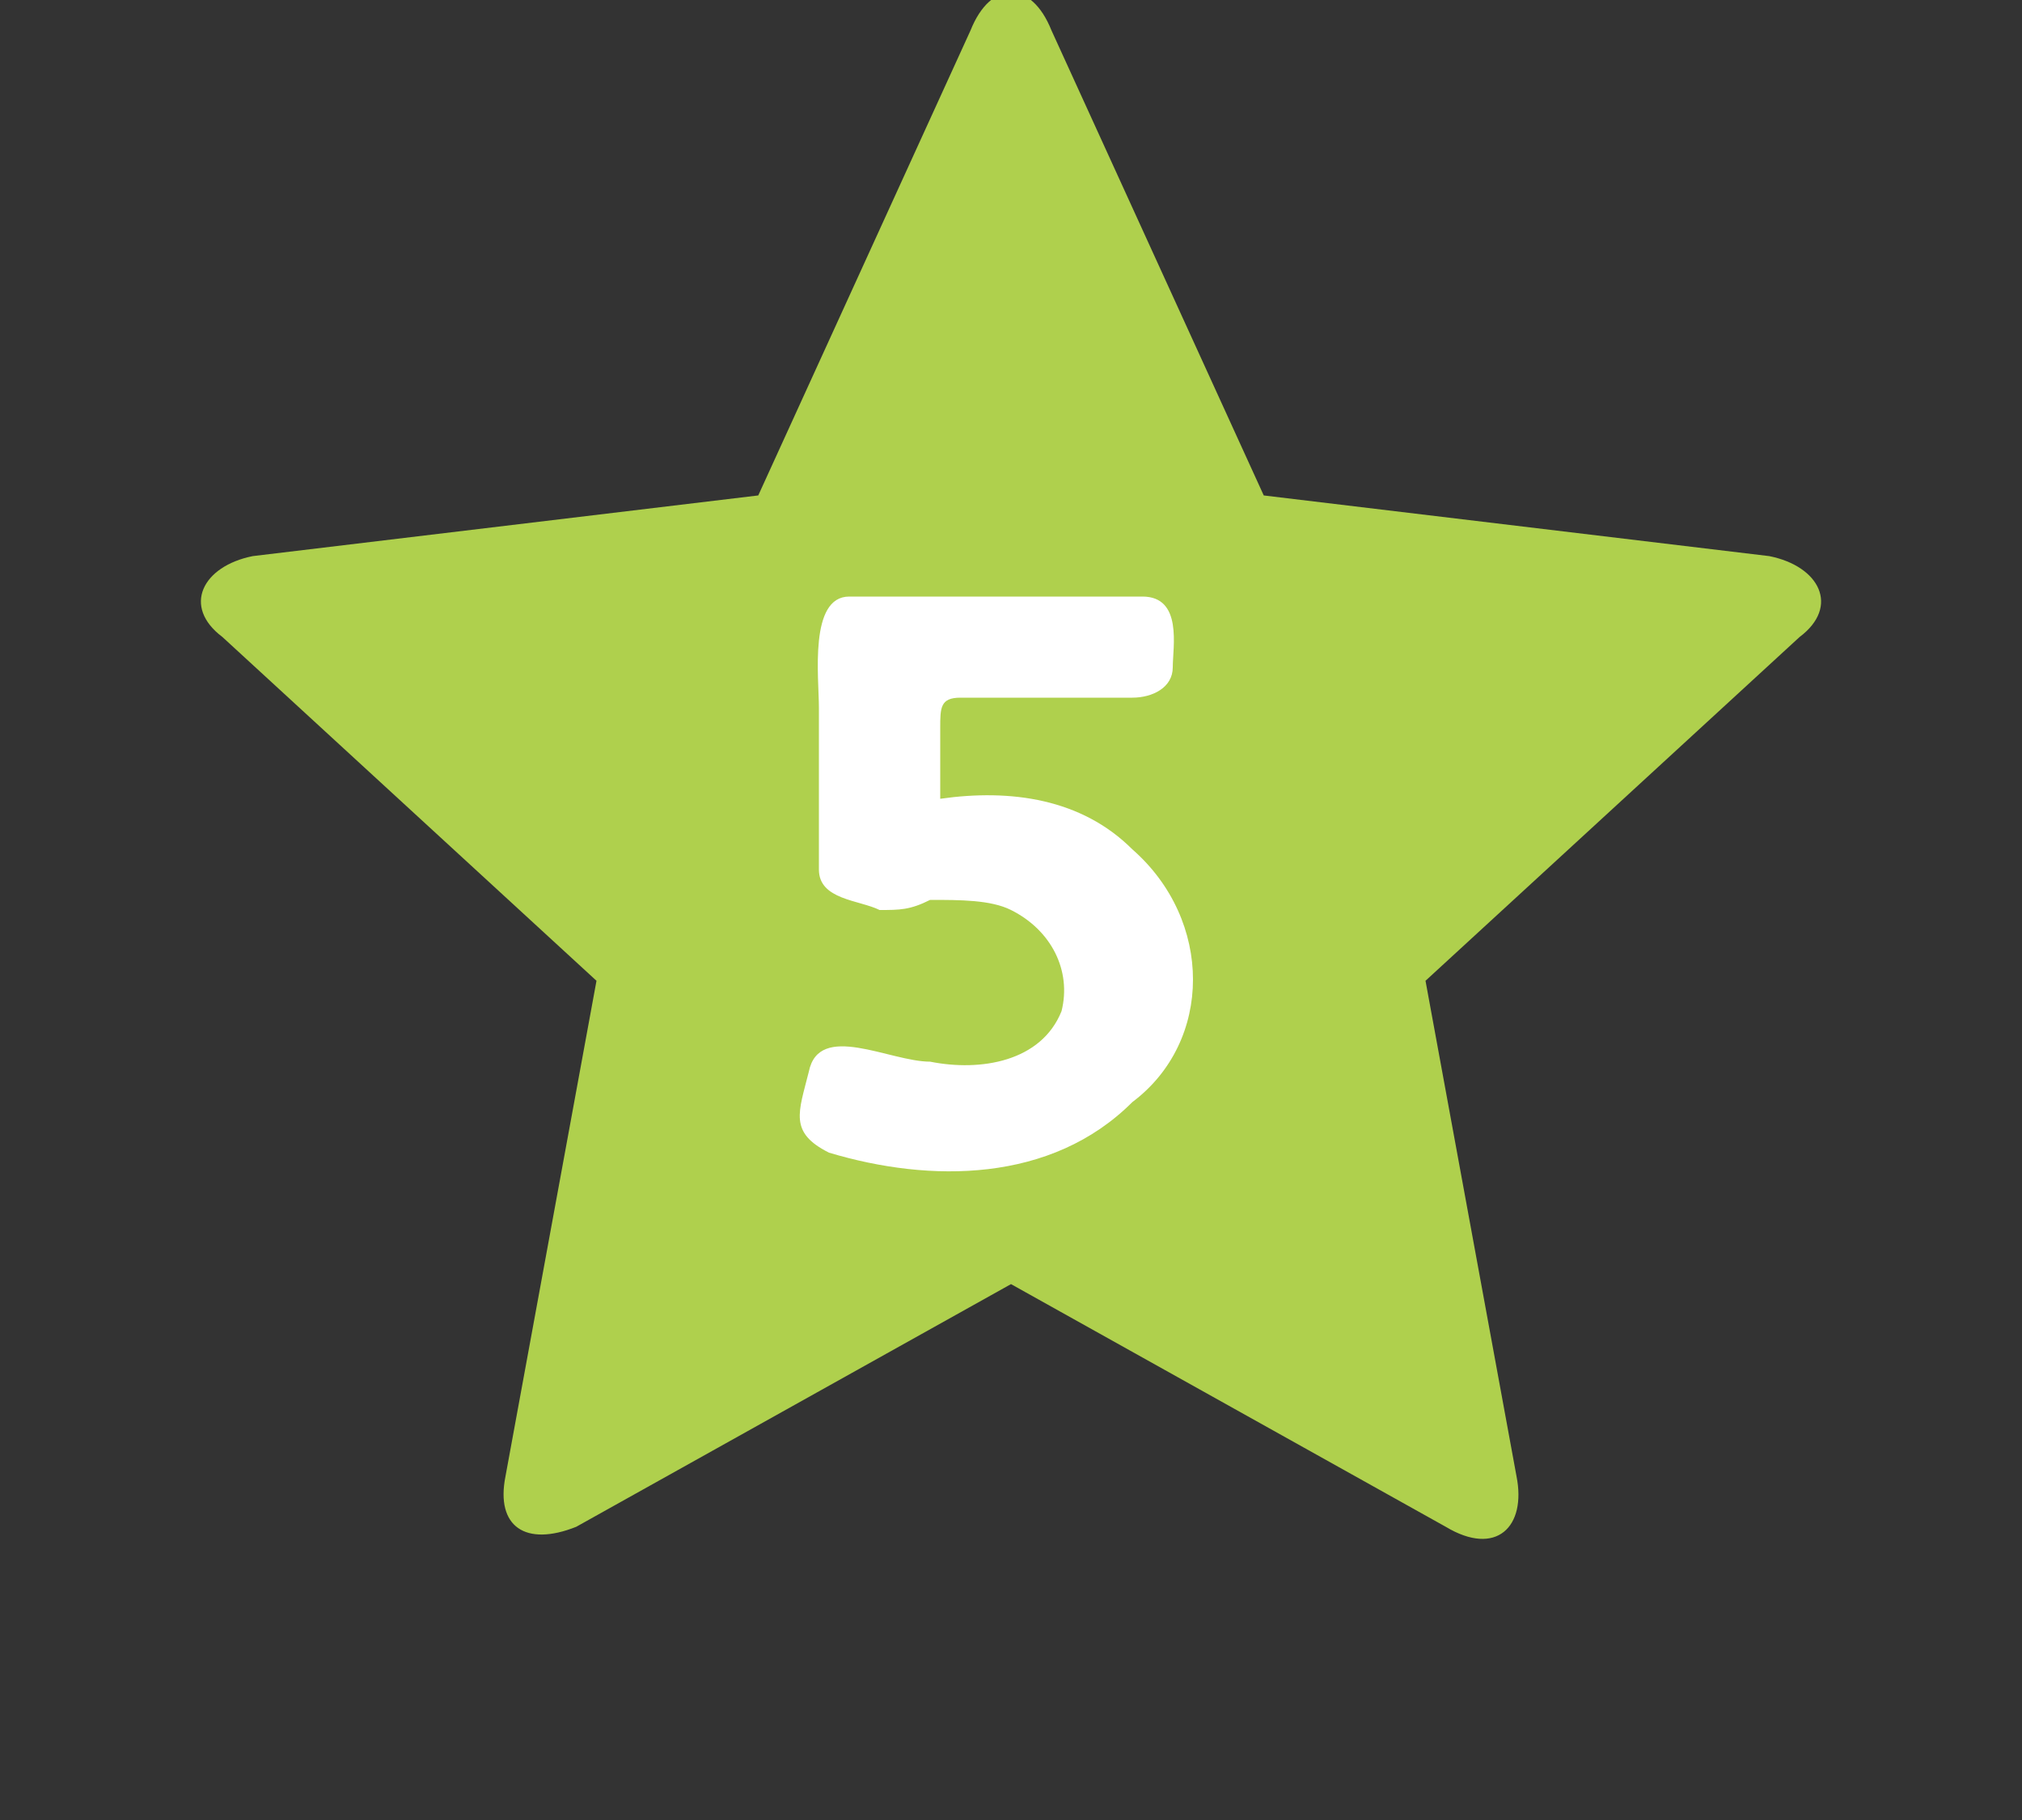
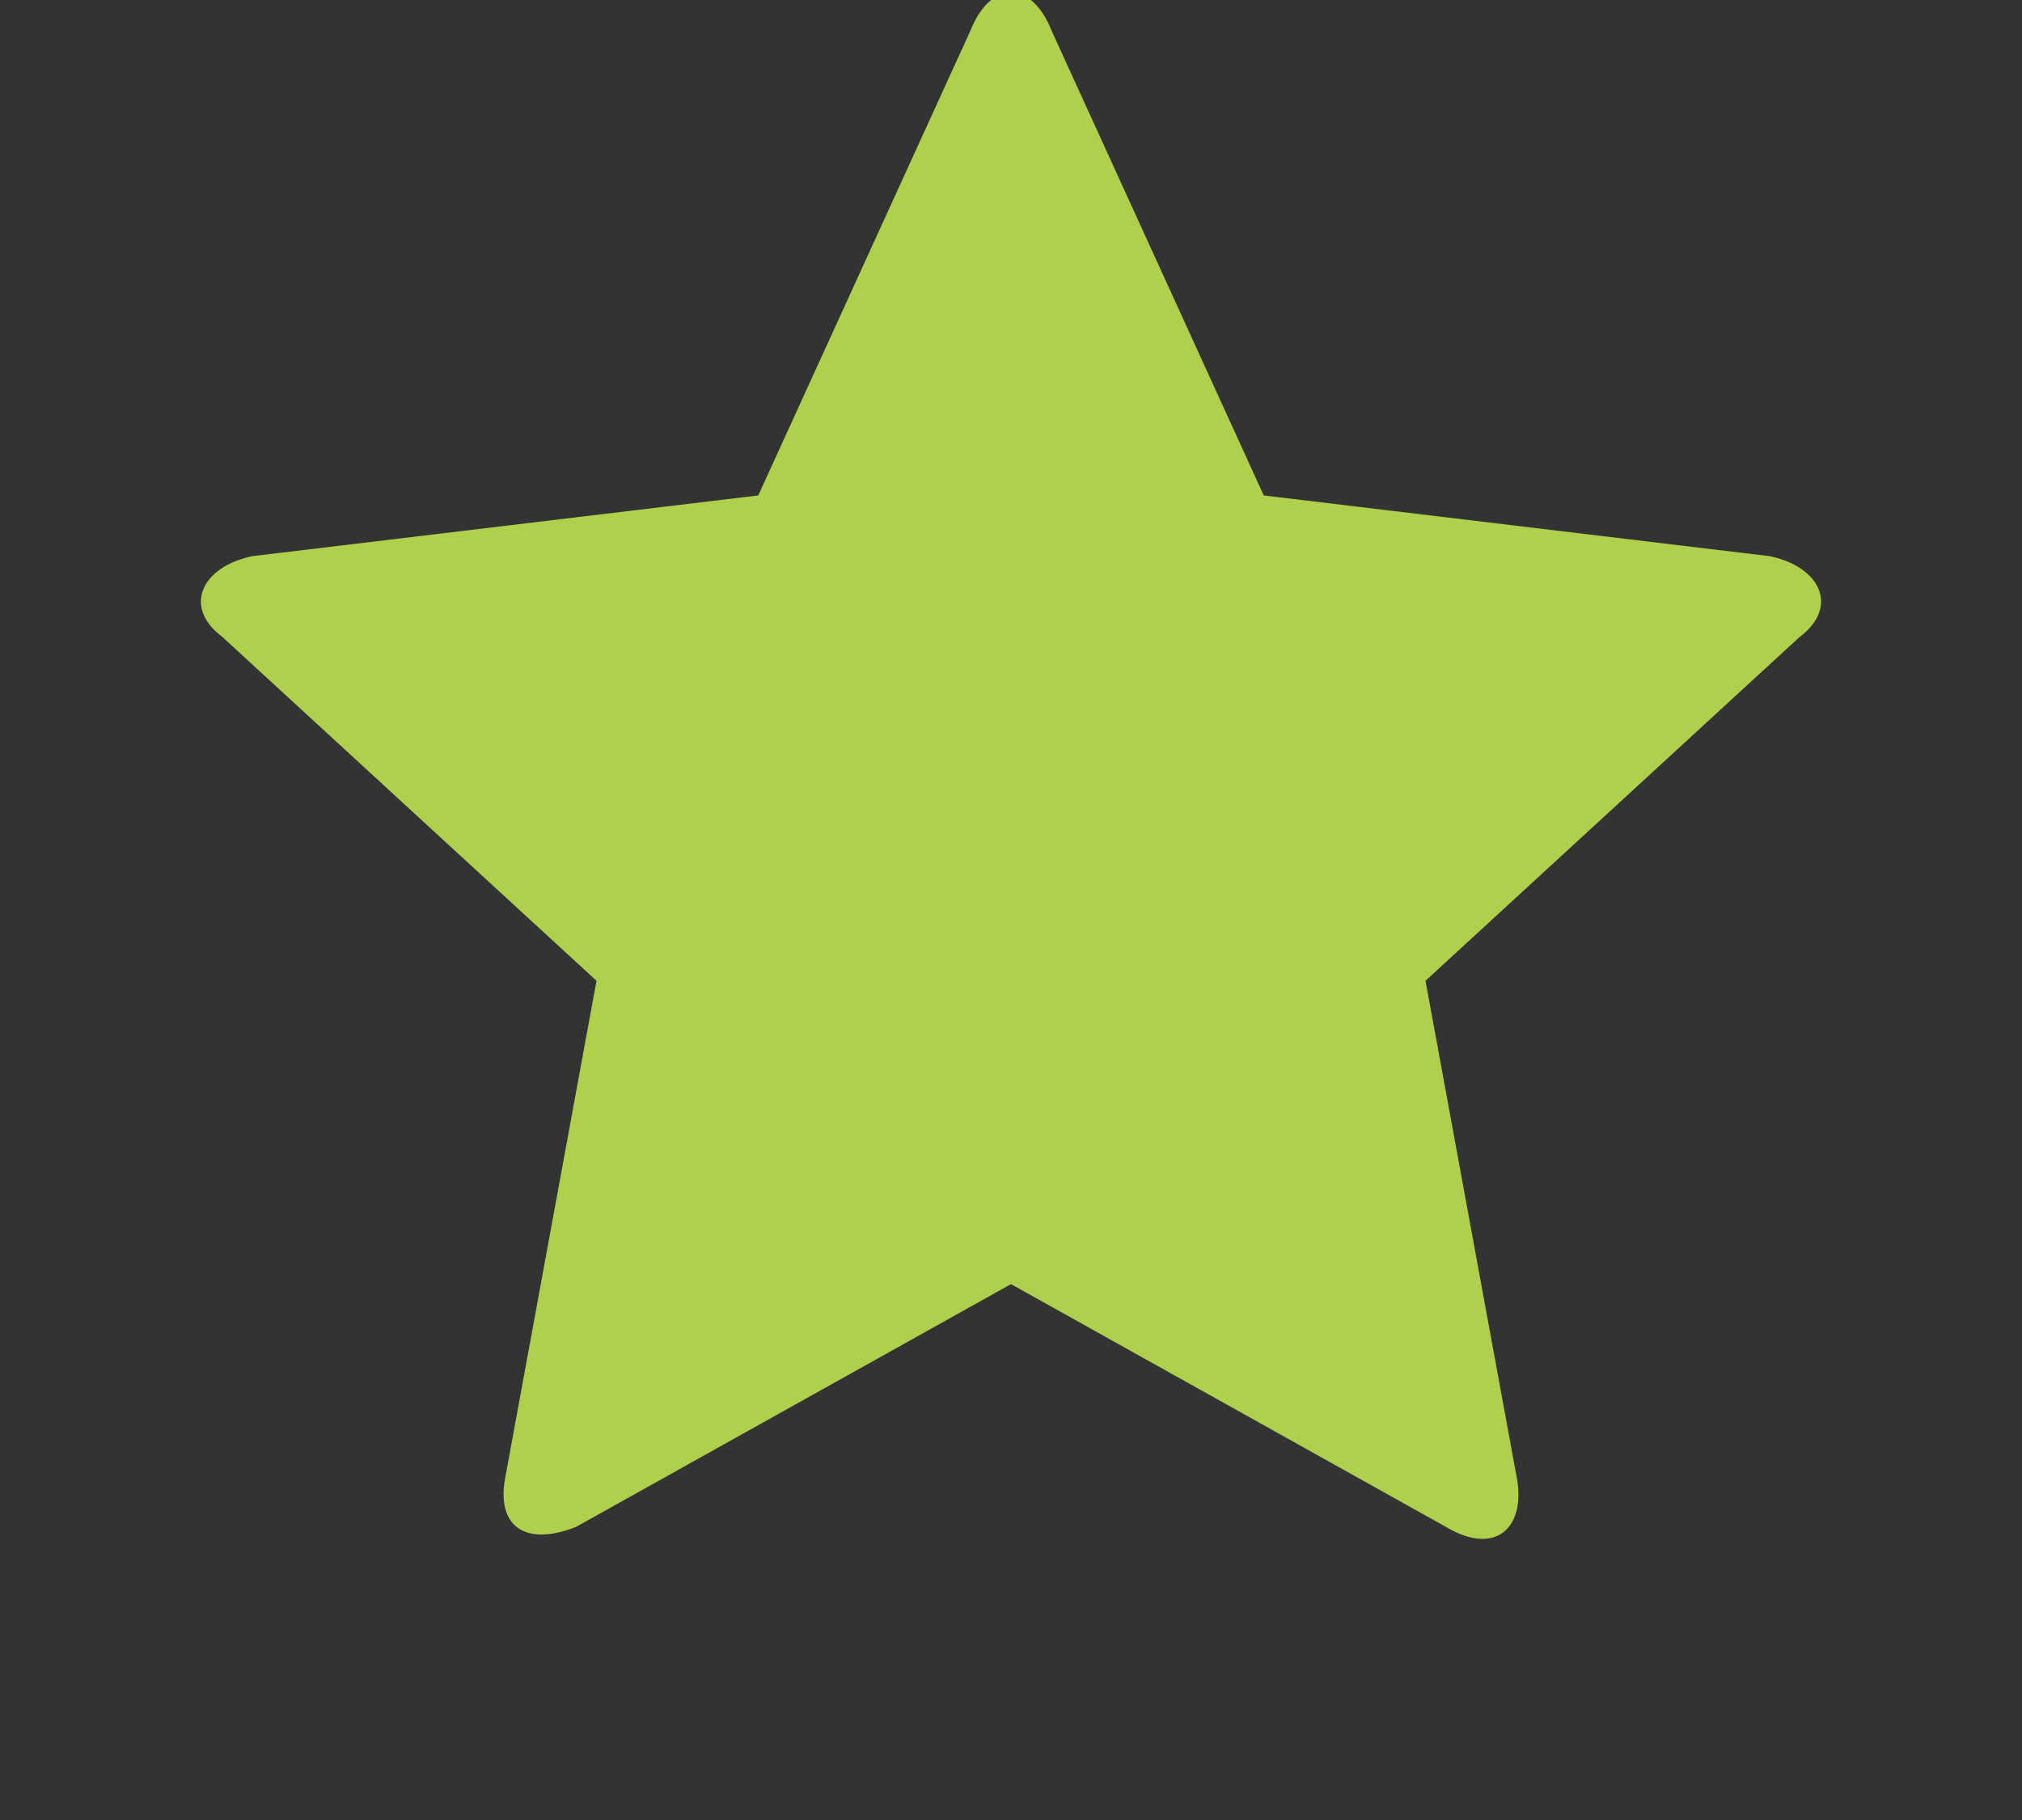
<svg xmlns="http://www.w3.org/2000/svg" version="1.1" id="レイヤー_1" x="0px" y="0px" width="20px" height="18px" viewBox="0 0 20 18" style="enable-background:new 0 0 20 18;" xml:space="preserve">
  <rect x="0" y="0" width="20" height="18" fill="#333333" stroke="none" />
  <style type="text/css">
	.st0{fill:#AFD04D;}
	.st1{fill:#FFFFFF;}
</style>
  <g>
    <path class="st0" d="M17.5,5.5l-5-0.6l-2.1-4.6c-0.2-0.5-0.6-0.5-0.8,0L7.5,4.9l-5,0.6C2,5.6,1.8,6,2.2,6.3l3.7,3.4L5,14.6   c-0.1,0.5,0.2,0.7,0.7,0.5l4.3-2.4l4.3,2.4c0.5,0.3,0.8,0,0.7-0.5l-0.9-4.9l3.7-3.4C18.2,6,18,5.6,17.5,5.5z" />
-     <path class="st1" d="M11.2,8.4C10.7,7.9,10,7.8,9.3,7.9c0-0.2,0-0.5,0-0.7c0-0.2,0-0.3,0.2-0.3c0.6,0,1.1,0,1.7,0   c0.2,0,0.4-0.1,0.4-0.3c0-0.2,0.1-0.7-0.3-0.7c-0.5,0-0.9,0-1.4,0c-0.5,0-1,0-1.5,0C8,5.9,8.1,6.7,8.1,7c0,0.5,0,1,0,1.6   c0,0.3,0.4,0.3,0.6,0.4C8.9,9,9,9,9.2,8.9C9.5,8.9,9.8,8.9,10,9c0.4,0.2,0.6,0.6,0.5,1c-0.2,0.5-0.8,0.6-1.3,0.5   c-0.4,0-1.1-0.4-1.2,0.1c-0.1,0.4-0.2,0.6,0.2,0.8c1,0.3,2.2,0.3,3-0.5C12,10.3,12,9.1,11.2,8.4z" />
  </g>
</svg>